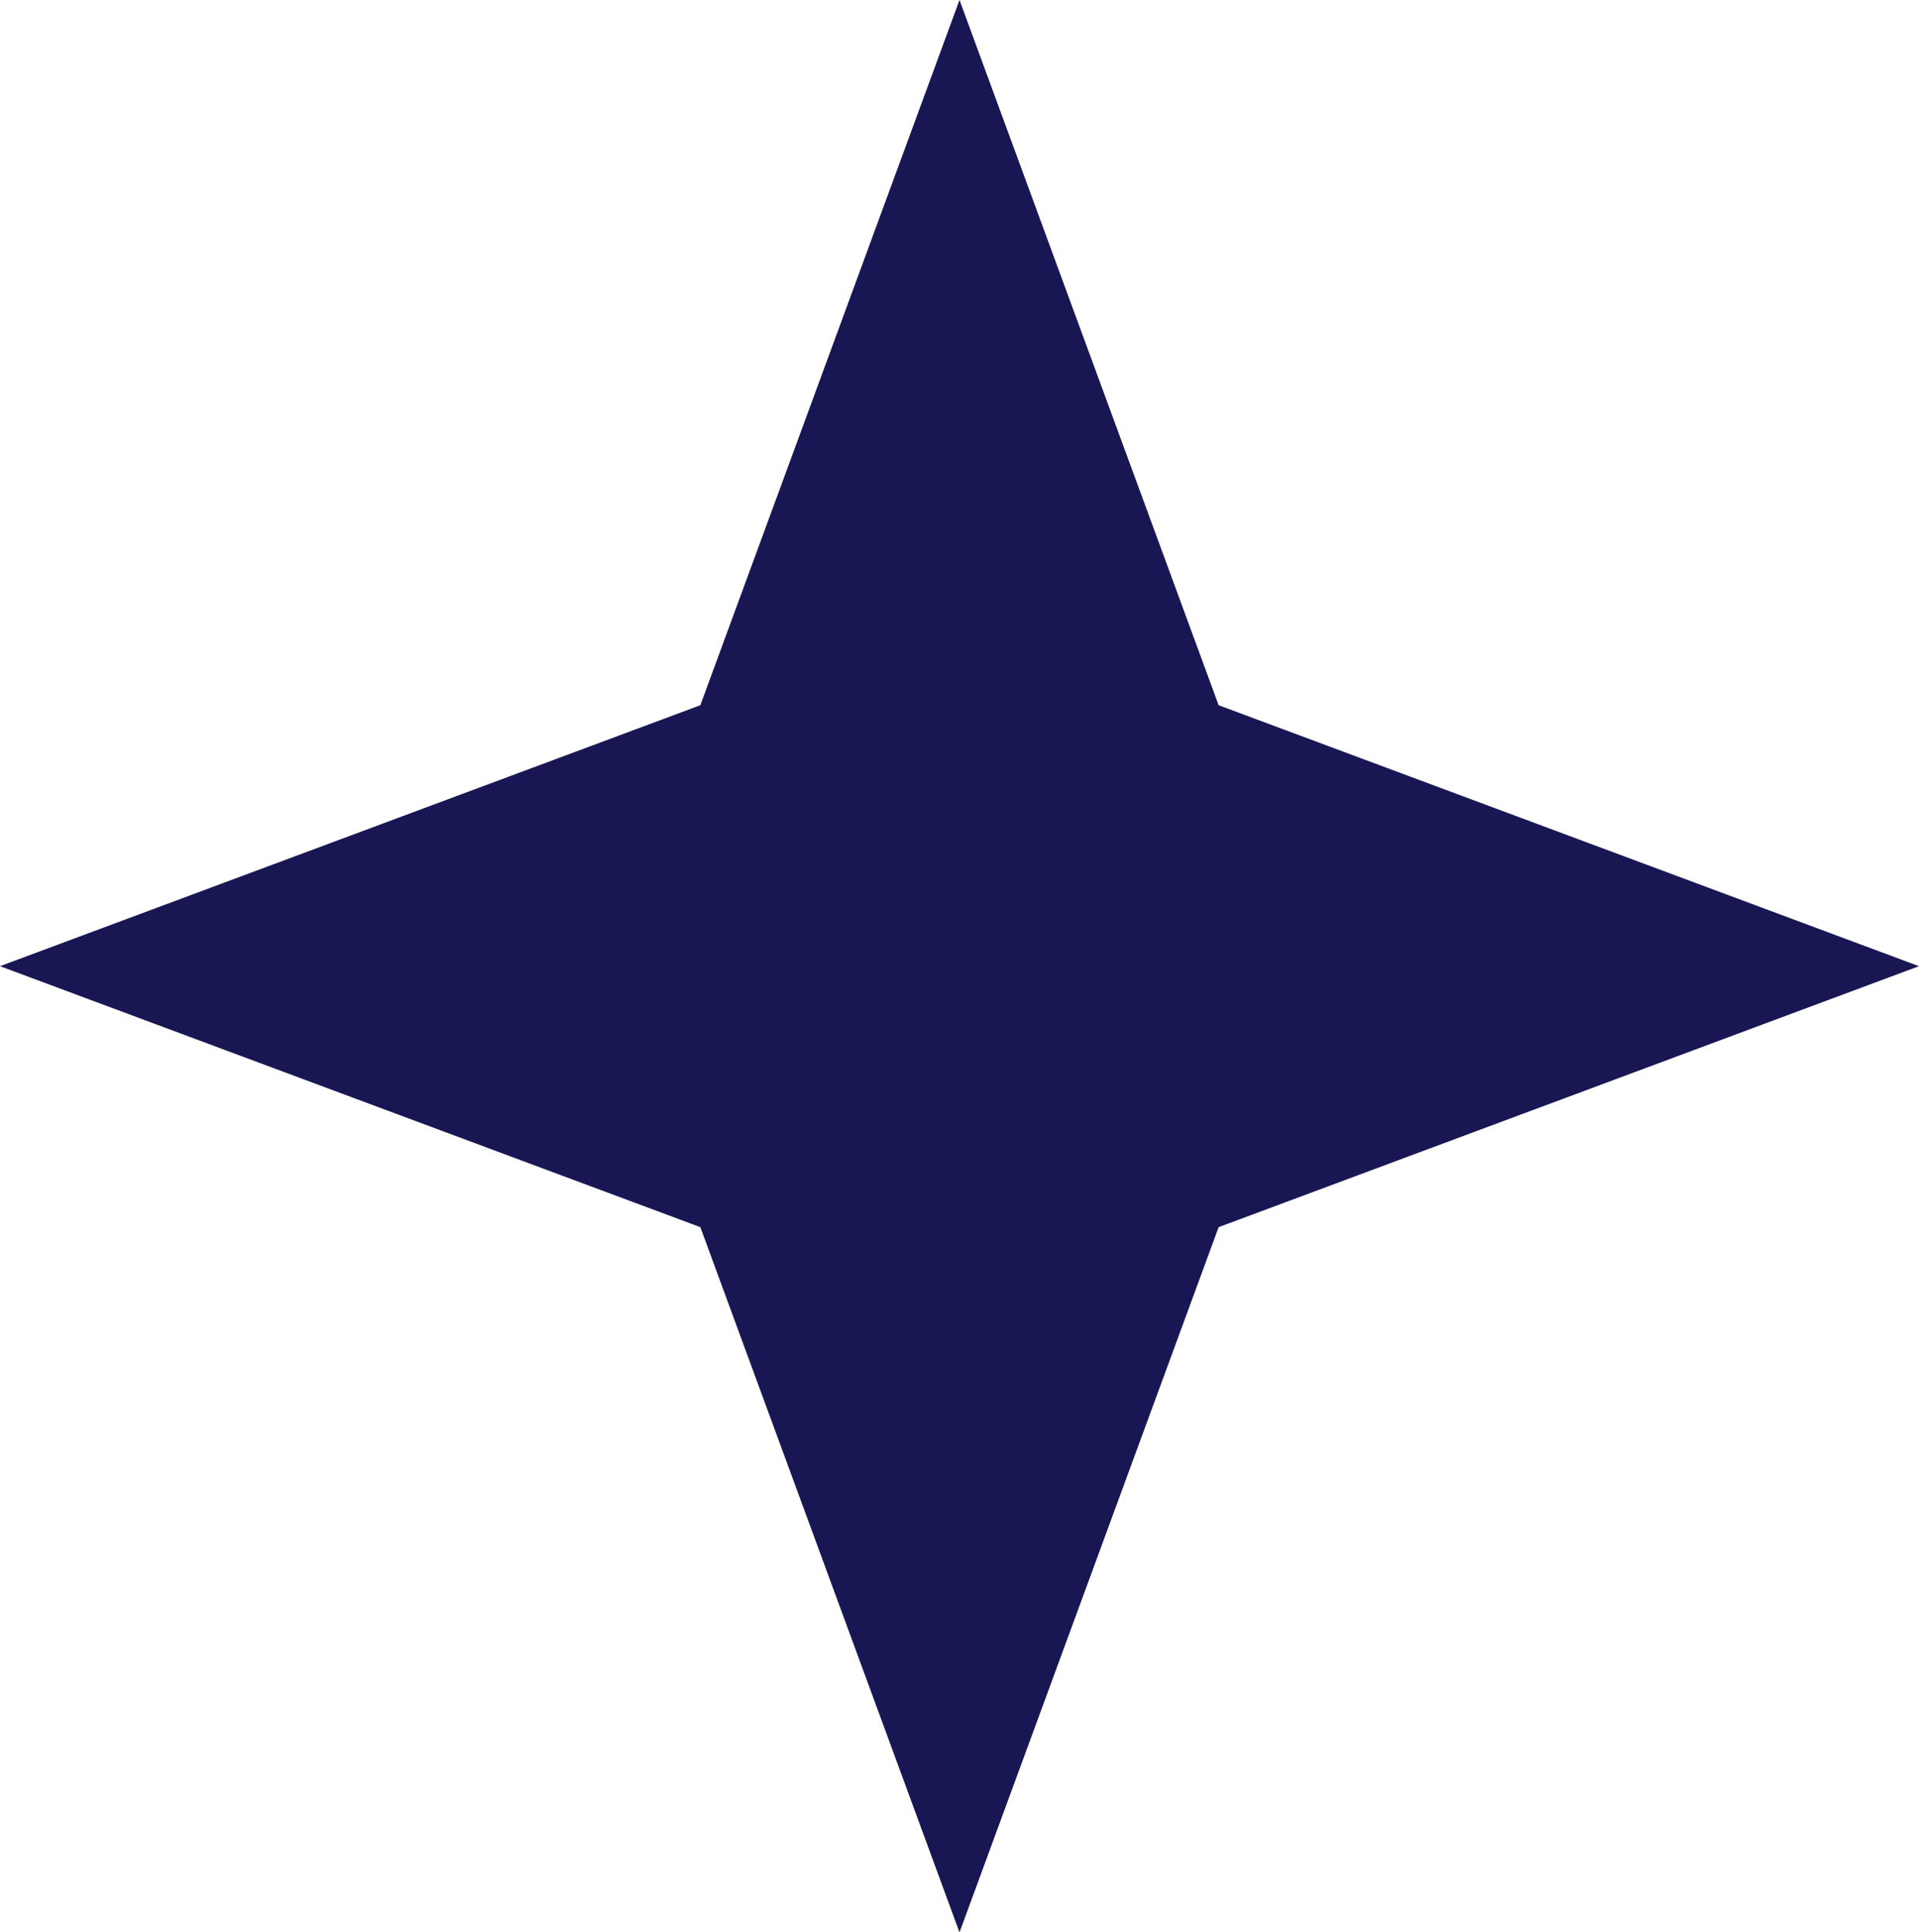
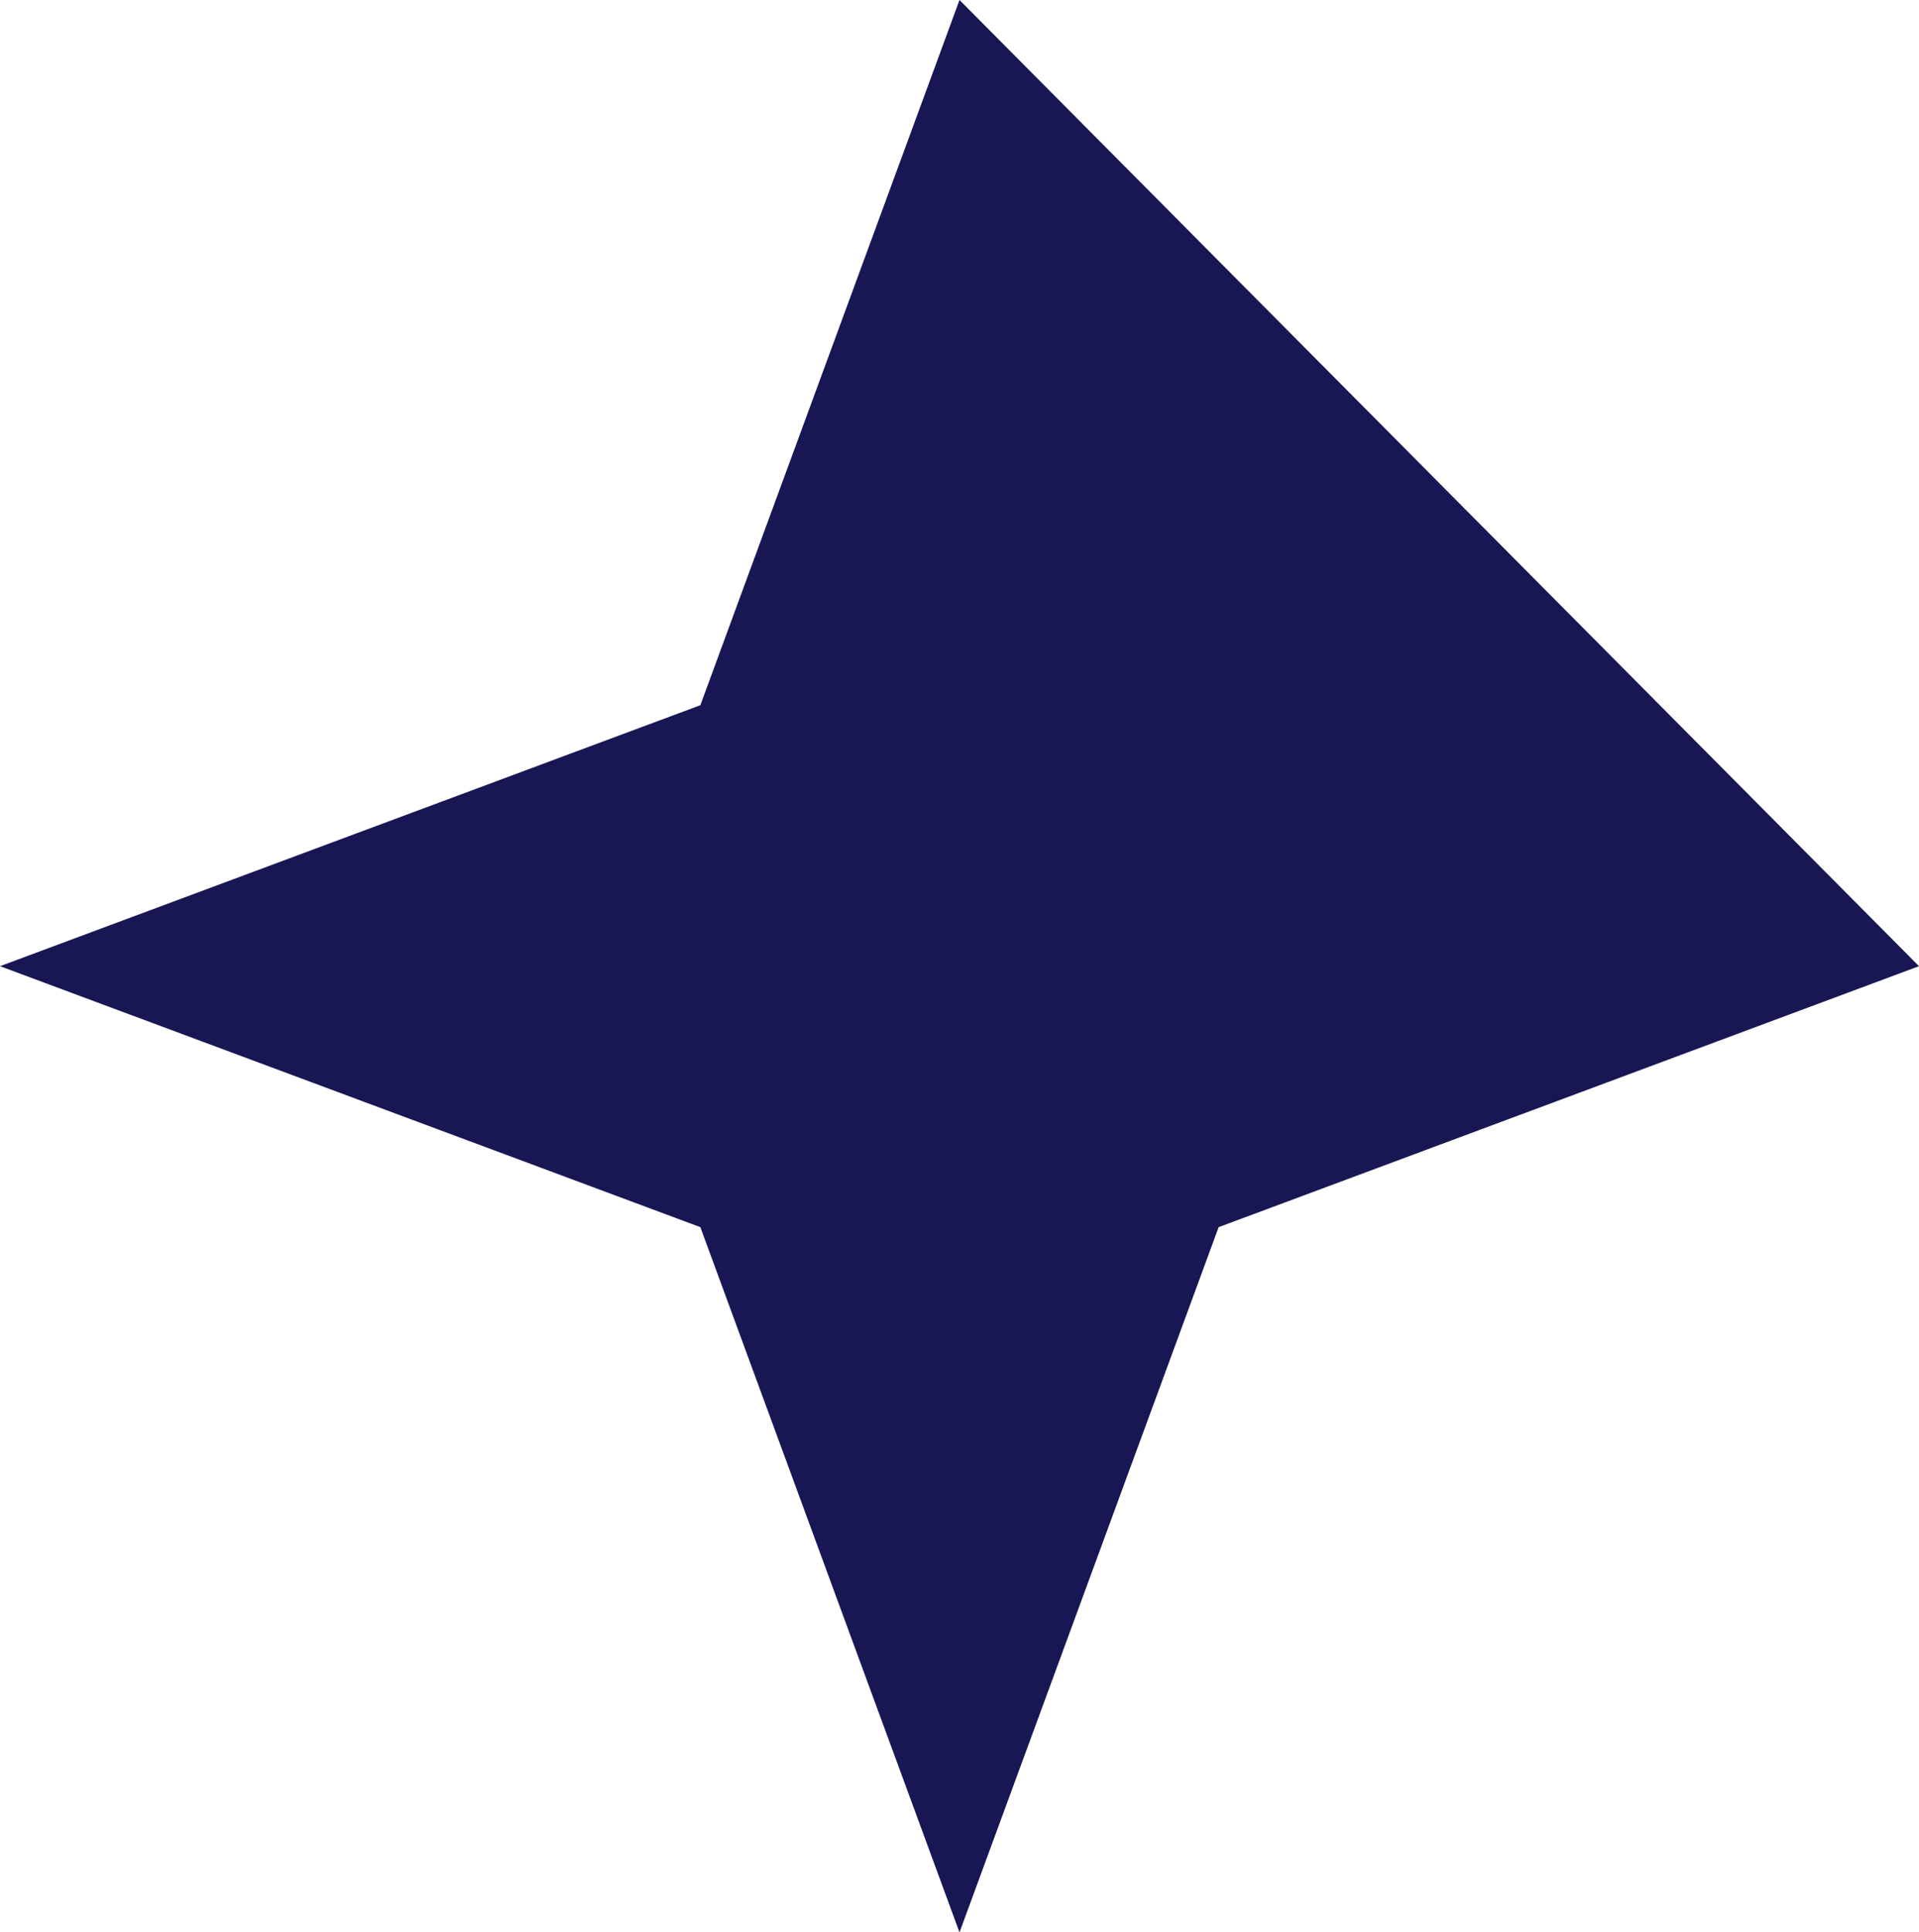
<svg xmlns="http://www.w3.org/2000/svg" width="143" height="144" viewBox="0 0 143 144" fill="none">
-   <path d="M71.5 0L52.188 52.553L0 72L52.188 91.447L71.5 144L90.811 91.447L143 72L90.811 52.553L71.5 0Z" fill="#181754" />
+   <path d="M71.5 0L52.188 52.553L0 72L52.188 91.447L71.5 144L90.811 91.447L143 72L71.5 0Z" fill="#181754" />
</svg>